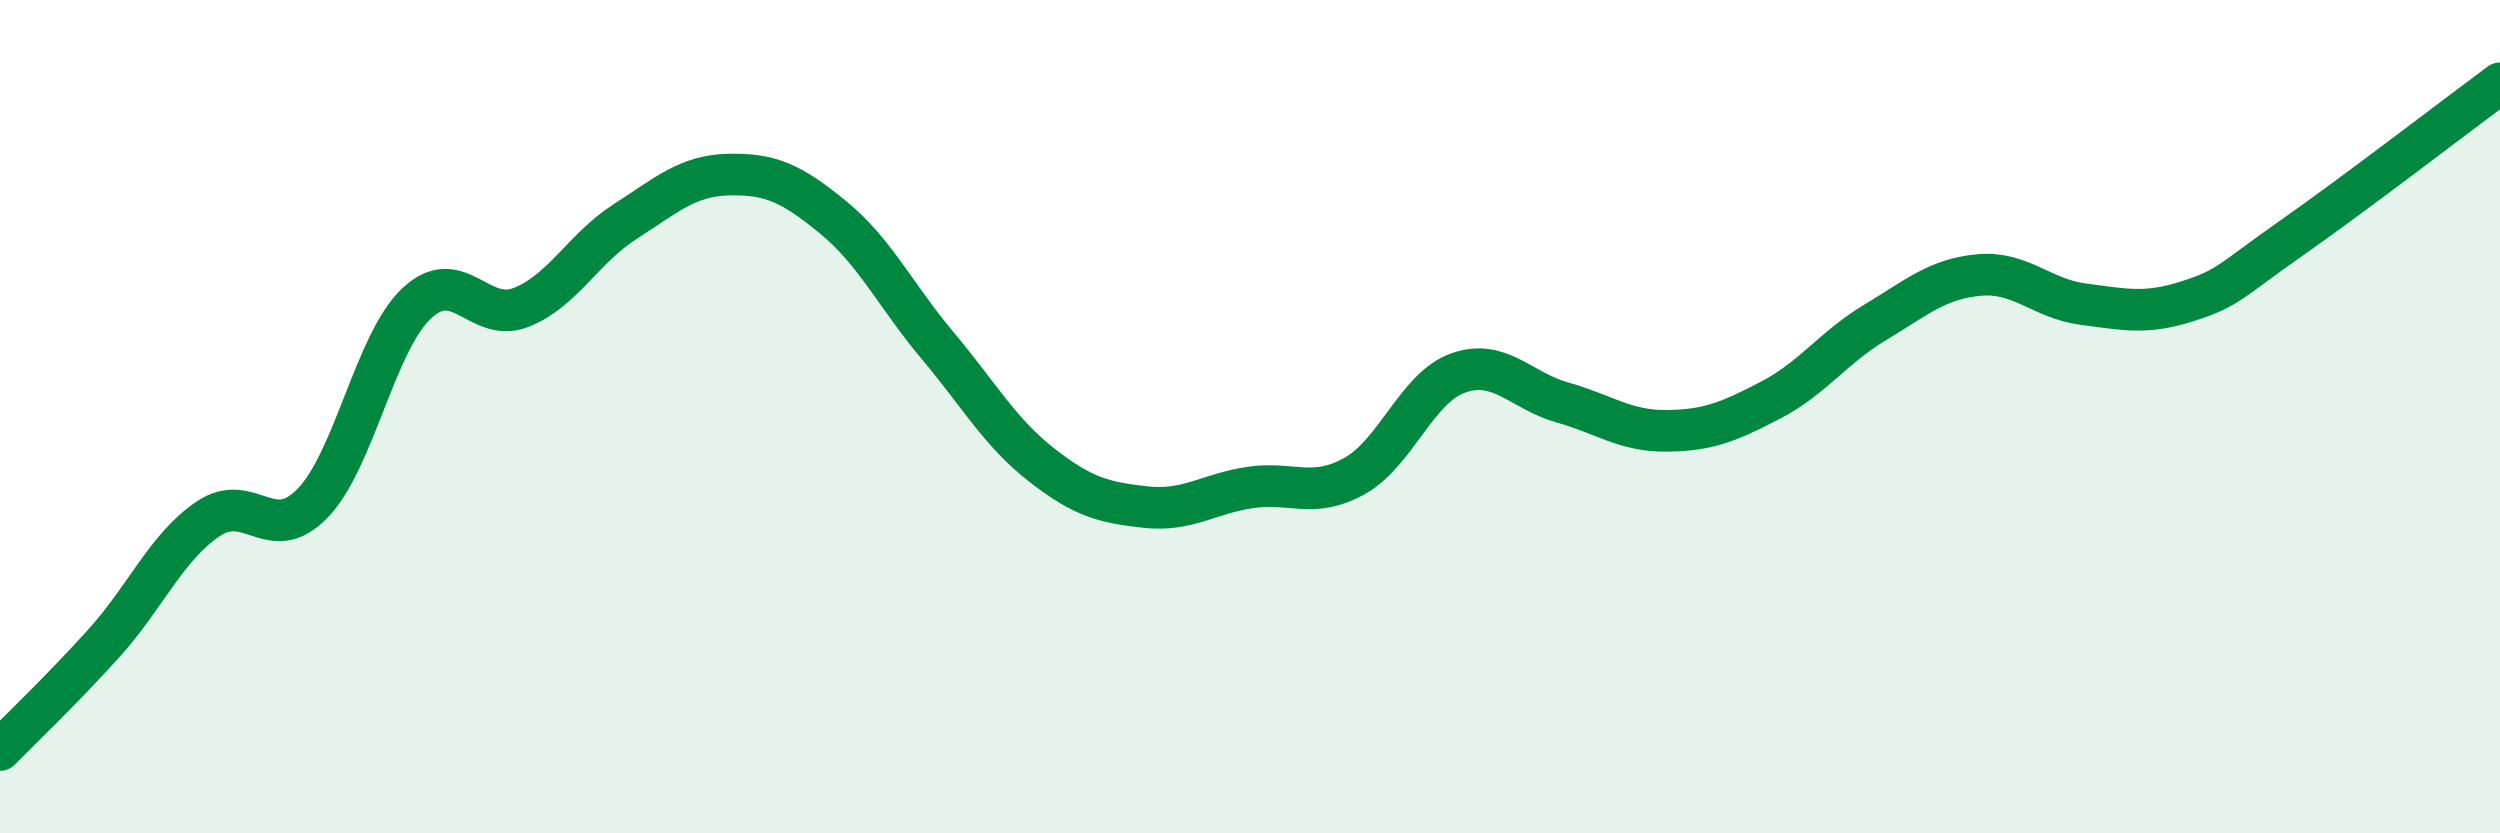
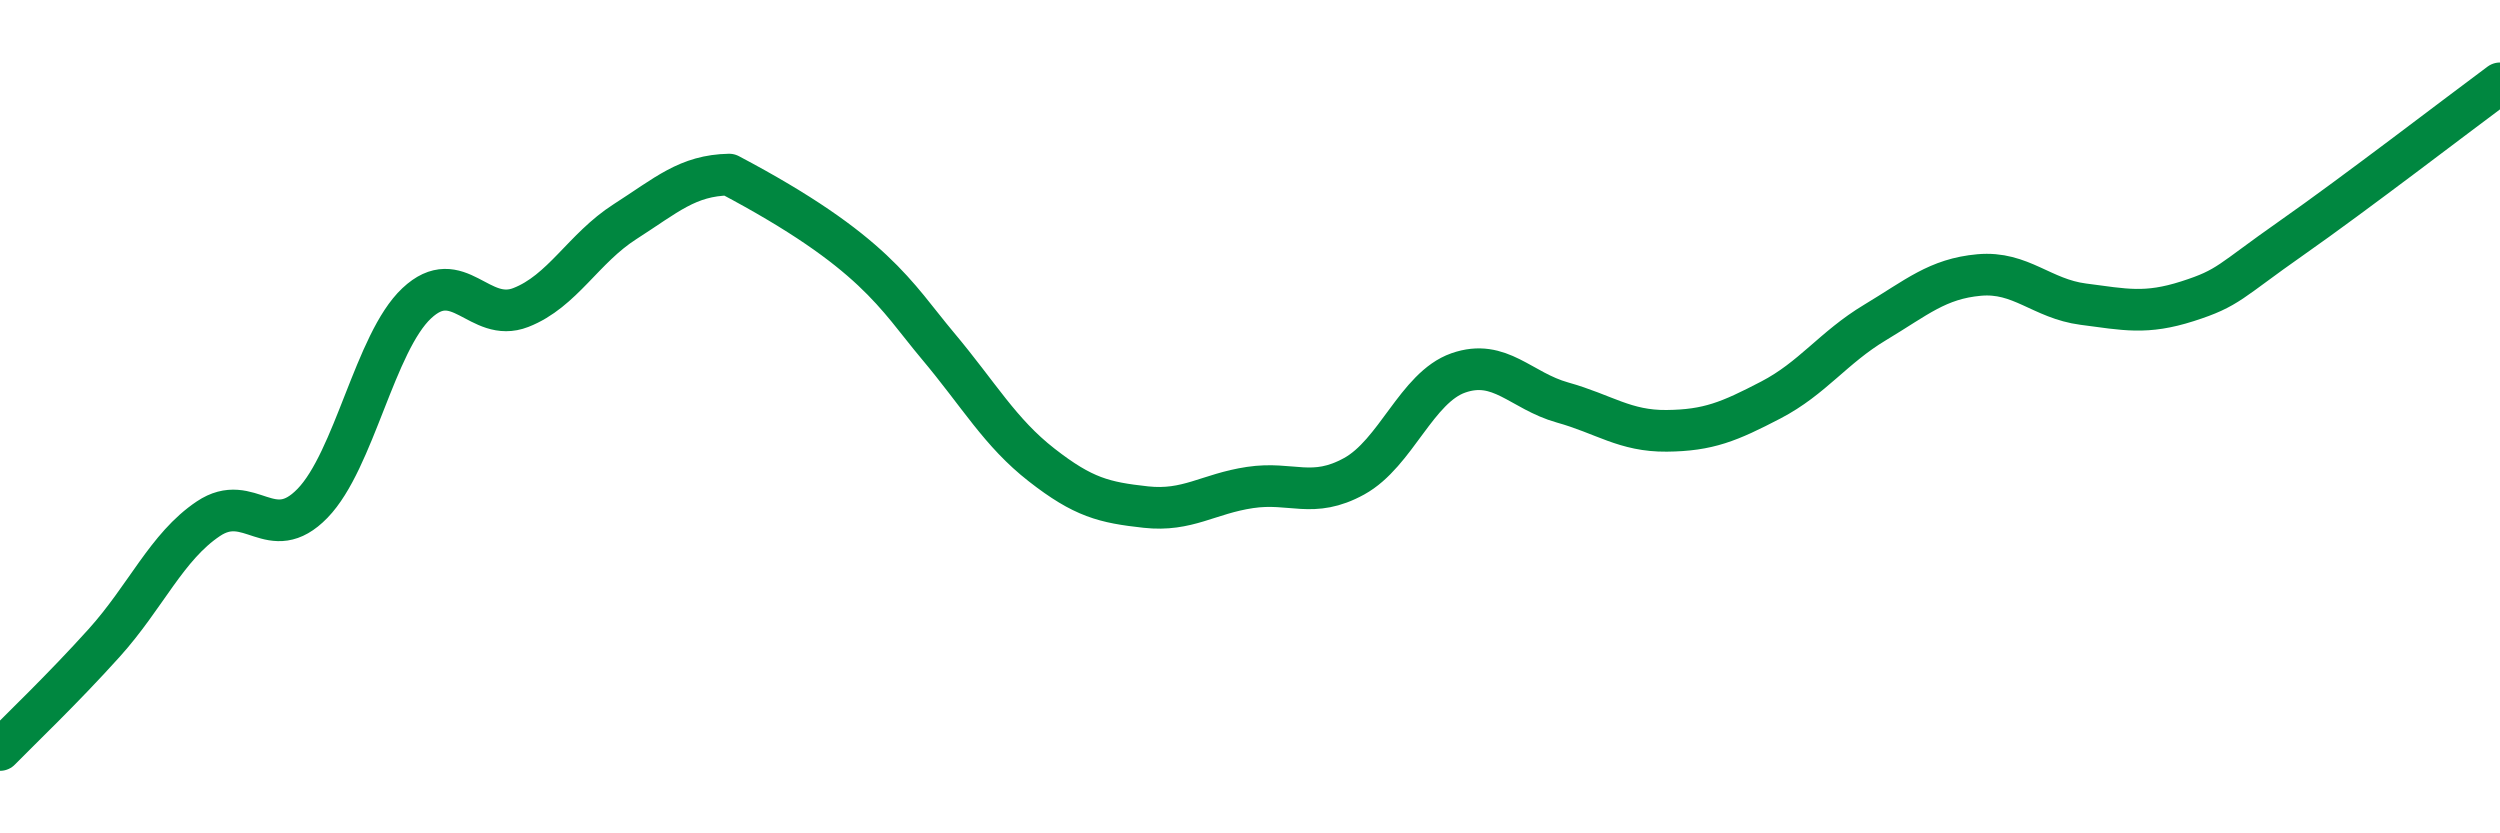
<svg xmlns="http://www.w3.org/2000/svg" width="60" height="20" viewBox="0 0 60 20">
-   <path d="M 0,18 C 0.5,17.49 1.5,16.54 2.5,15.43 C 3.5,14.32 4,13.12 5,12.45 C 6,11.78 6.5,13.11 7.5,12.08 C 8.5,11.05 9,8.22 10,7.28 C 11,6.34 11.5,7.77 12.5,7.38 C 13.5,6.99 14,5.96 15,5.32 C 16,4.68 16.5,4.21 17.5,4.19 C 18.5,4.17 19,4.4 20,5.22 C 21,6.04 21.5,7.1 22.5,8.29 C 23.5,9.48 24,10.38 25,11.16 C 26,11.94 26.5,12.06 27.5,12.17 C 28.5,12.28 29,11.85 30,11.7 C 31,11.55 31.5,11.98 32.5,11.43 C 33.5,10.88 34,9.3 35,8.95 C 36,8.6 36.5,9.38 37.5,9.66 C 38.5,9.94 39,10.35 40,10.34 C 41,10.33 41.5,10.12 42.5,9.6 C 43.5,9.08 44,8.34 45,7.74 C 46,7.14 46.5,6.69 47.5,6.6 C 48.5,6.51 49,7.17 50,7.3 C 51,7.43 51.5,7.55 52.5,7.23 C 53.5,6.91 53.5,6.76 55,5.71 C 56.5,4.66 59,2.74 60,2L60 20L0 20Z" fill="#008740" opacity="0.1" stroke-linecap="round" stroke-linejoin="round" />
-   <path d="M 0,18 C 0.5,17.49 1.5,16.54 2.5,15.43 C 3.5,14.32 4,13.12 5,12.45 C 6,11.78 6.5,13.11 7.5,12.08 C 8.5,11.05 9,8.22 10,7.28 C 11,6.34 11.5,7.77 12.5,7.38 C 13.5,6.99 14,5.96 15,5.32 C 16,4.68 16.5,4.21 17.5,4.19 C 18.5,4.17 19,4.4 20,5.22 C 21,6.04 21.5,7.1 22.5,8.29 C 23.5,9.48 24,10.38 25,11.16 C 26,11.94 26.5,12.06 27.5,12.17 C 28.5,12.28 29,11.85 30,11.7 C 31,11.55 31.5,11.98 32.5,11.43 C 33.5,10.88 34,9.3 35,8.95 C 36,8.6 36.5,9.38 37.5,9.66 C 38.5,9.94 39,10.35 40,10.34 C 41,10.33 41.5,10.12 42.5,9.6 C 43.5,9.08 44,8.34 45,7.74 C 46,7.14 46.5,6.69 47.5,6.6 C 48.5,6.51 49,7.17 50,7.3 C 51,7.43 51.5,7.55 52.5,7.23 C 53.5,6.91 53.5,6.76 55,5.71 C 56.5,4.66 59,2.74 60,2" stroke="#008740" stroke-width="1" fill="none" stroke-linecap="round" stroke-linejoin="round" />
+   <path d="M 0,18 C 0.5,17.49 1.5,16.54 2.5,15.43 C 3.5,14.32 4,13.12 5,12.45 C 6,11.78 6.5,13.11 7.5,12.08 C 8.5,11.05 9,8.22 10,7.28 C 11,6.34 11.5,7.77 12.5,7.38 C 13.5,6.99 14,5.96 15,5.32 C 16,4.68 16.5,4.21 17.5,4.19 C 21,6.04 21.5,7.1 22.5,8.29 C 23.5,9.48 24,10.38 25,11.16 C 26,11.94 26.5,12.06 27.5,12.17 C 28.5,12.28 29,11.85 30,11.7 C 31,11.55 31.5,11.98 32.5,11.43 C 33.5,10.88 34,9.3 35,8.95 C 36,8.6 36.5,9.38 37.5,9.66 C 38.5,9.94 39,10.35 40,10.34 C 41,10.33 41.5,10.12 42.5,9.6 C 43.5,9.08 44,8.34 45,7.74 C 46,7.14 46.5,6.69 47.5,6.6 C 48.5,6.51 49,7.17 50,7.3 C 51,7.43 51.5,7.55 52.5,7.23 C 53.5,6.91 53.5,6.76 55,5.71 C 56.5,4.66 59,2.74 60,2" stroke="#008740" stroke-width="1" fill="none" stroke-linecap="round" stroke-linejoin="round" />
</svg>